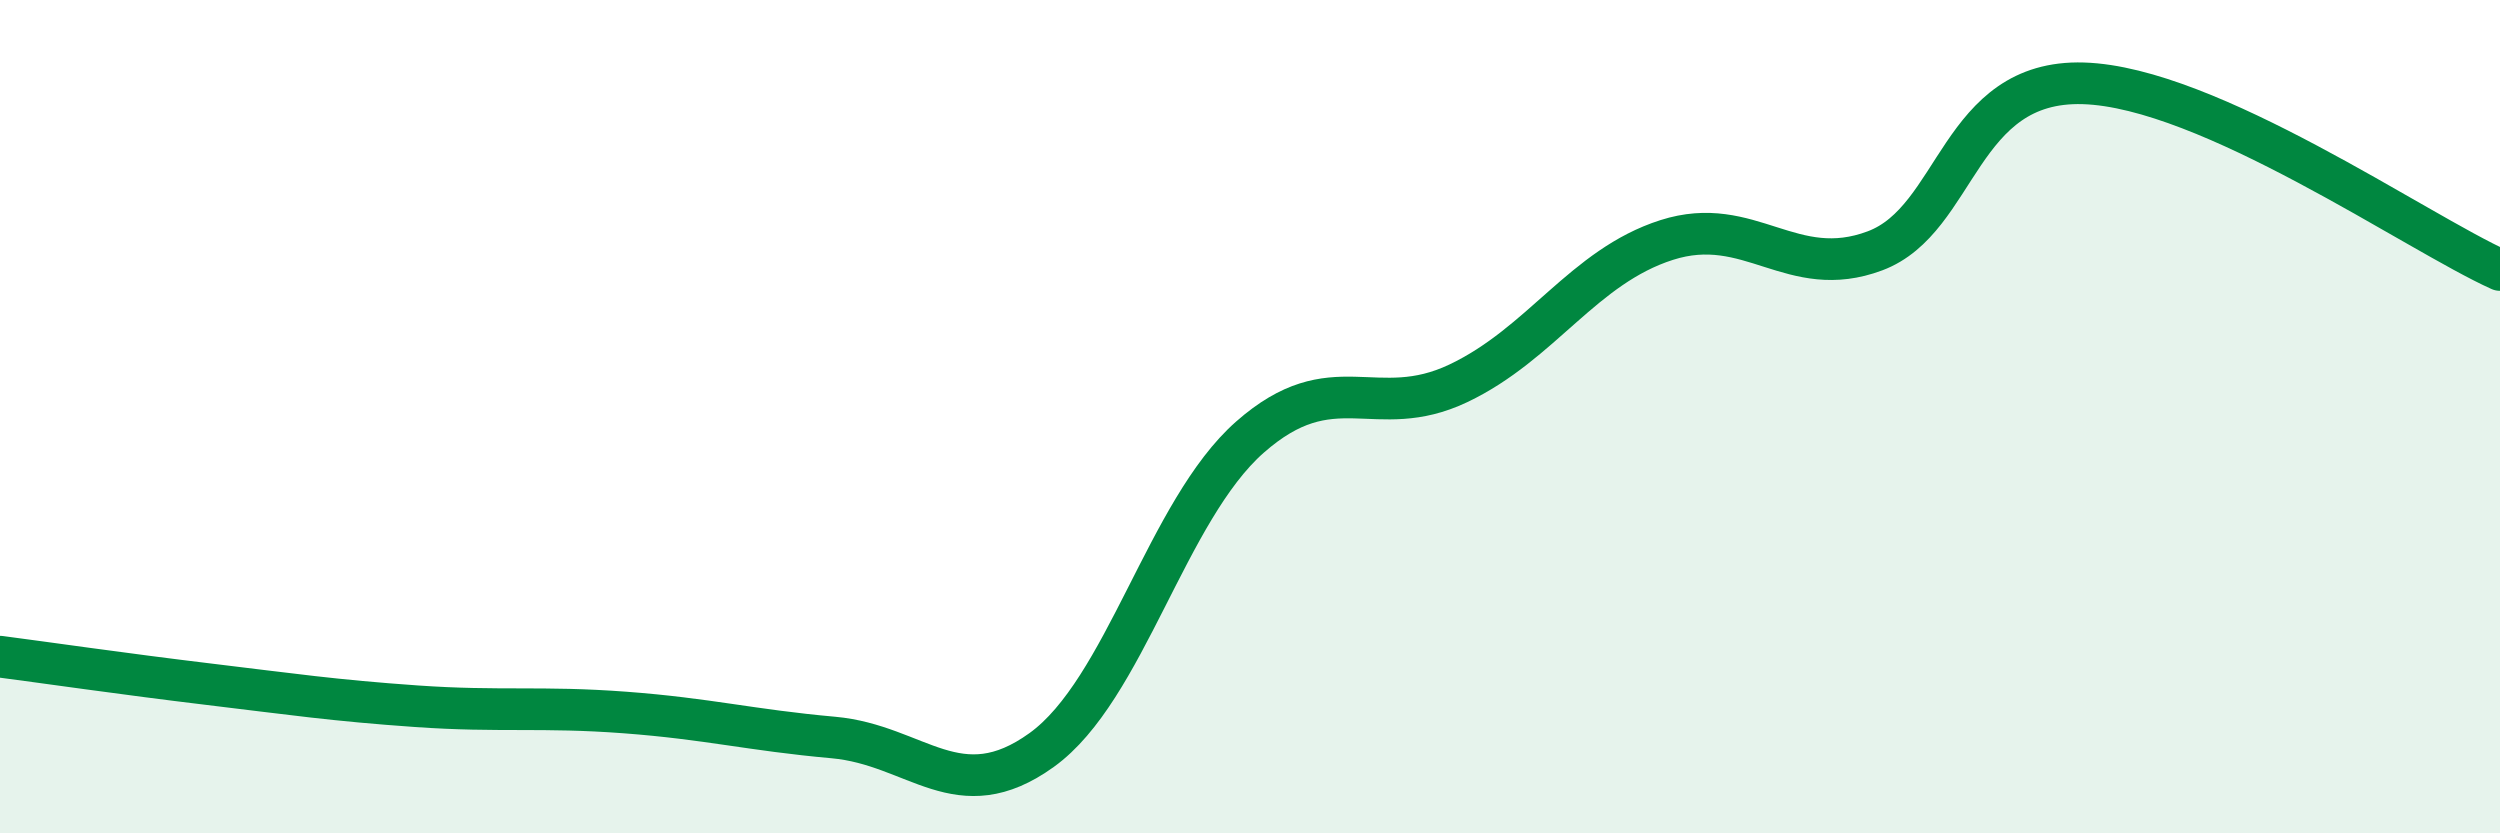
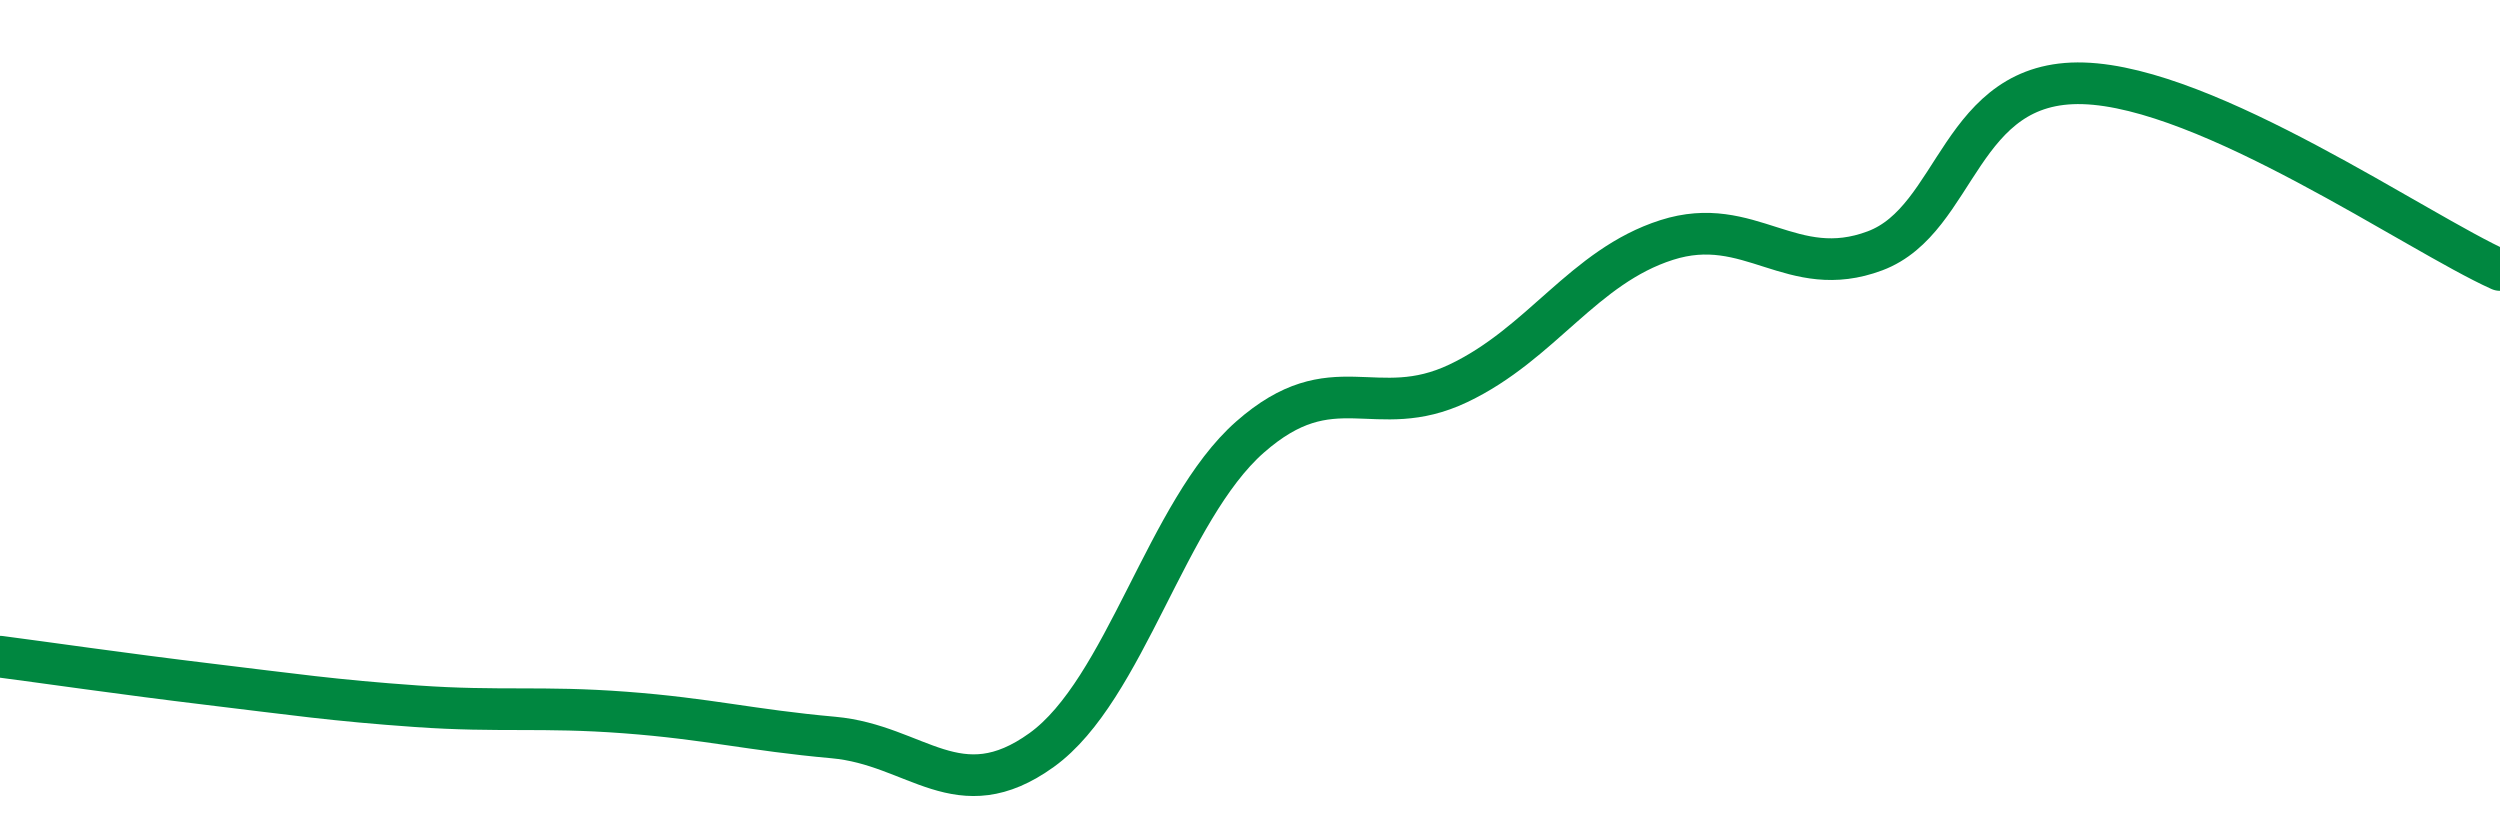
<svg xmlns="http://www.w3.org/2000/svg" width="60" height="20" viewBox="0 0 60 20">
-   <path d="M 0,15.76 C 1,15.89 3,16.18 5,16.42 C 7,16.66 8,16.81 10,16.95 C 12,17.09 13,16.95 15,17.1 C 17,17.25 18,17.52 20,17.7 C 22,17.88 23,19.44 25,18 C 27,16.56 28,12.25 30,10.49 C 32,8.73 33,10.15 35,9.2 C 37,8.25 38,6.4 40,5.76 C 42,5.12 43,6.77 45,6.02 C 47,5.27 47,1.91 50,2 C 53,2.09 58,5.58 60,6.48L60 20L0 20Z" fill="#008740" opacity="0.1" stroke-linecap="round" stroke-linejoin="round" />
  <path d="M 0,15.76 C 1,15.89 3,16.18 5,16.42 C 7,16.66 8,16.81 10,16.95 C 12,17.09 13,16.95 15,17.1 C 17,17.25 18,17.52 20,17.7 C 22,17.88 23,19.44 25,18 C 27,16.56 28,12.25 30,10.49 C 32,8.73 33,10.15 35,9.2 C 37,8.25 38,6.4 40,5.76 C 42,5.12 43,6.77 45,6.02 C 47,5.27 47,1.91 50,2 C 53,2.09 58,5.58 60,6.48" stroke="#008740" stroke-width="1" fill="none" stroke-linecap="round" stroke-linejoin="round" />
</svg>